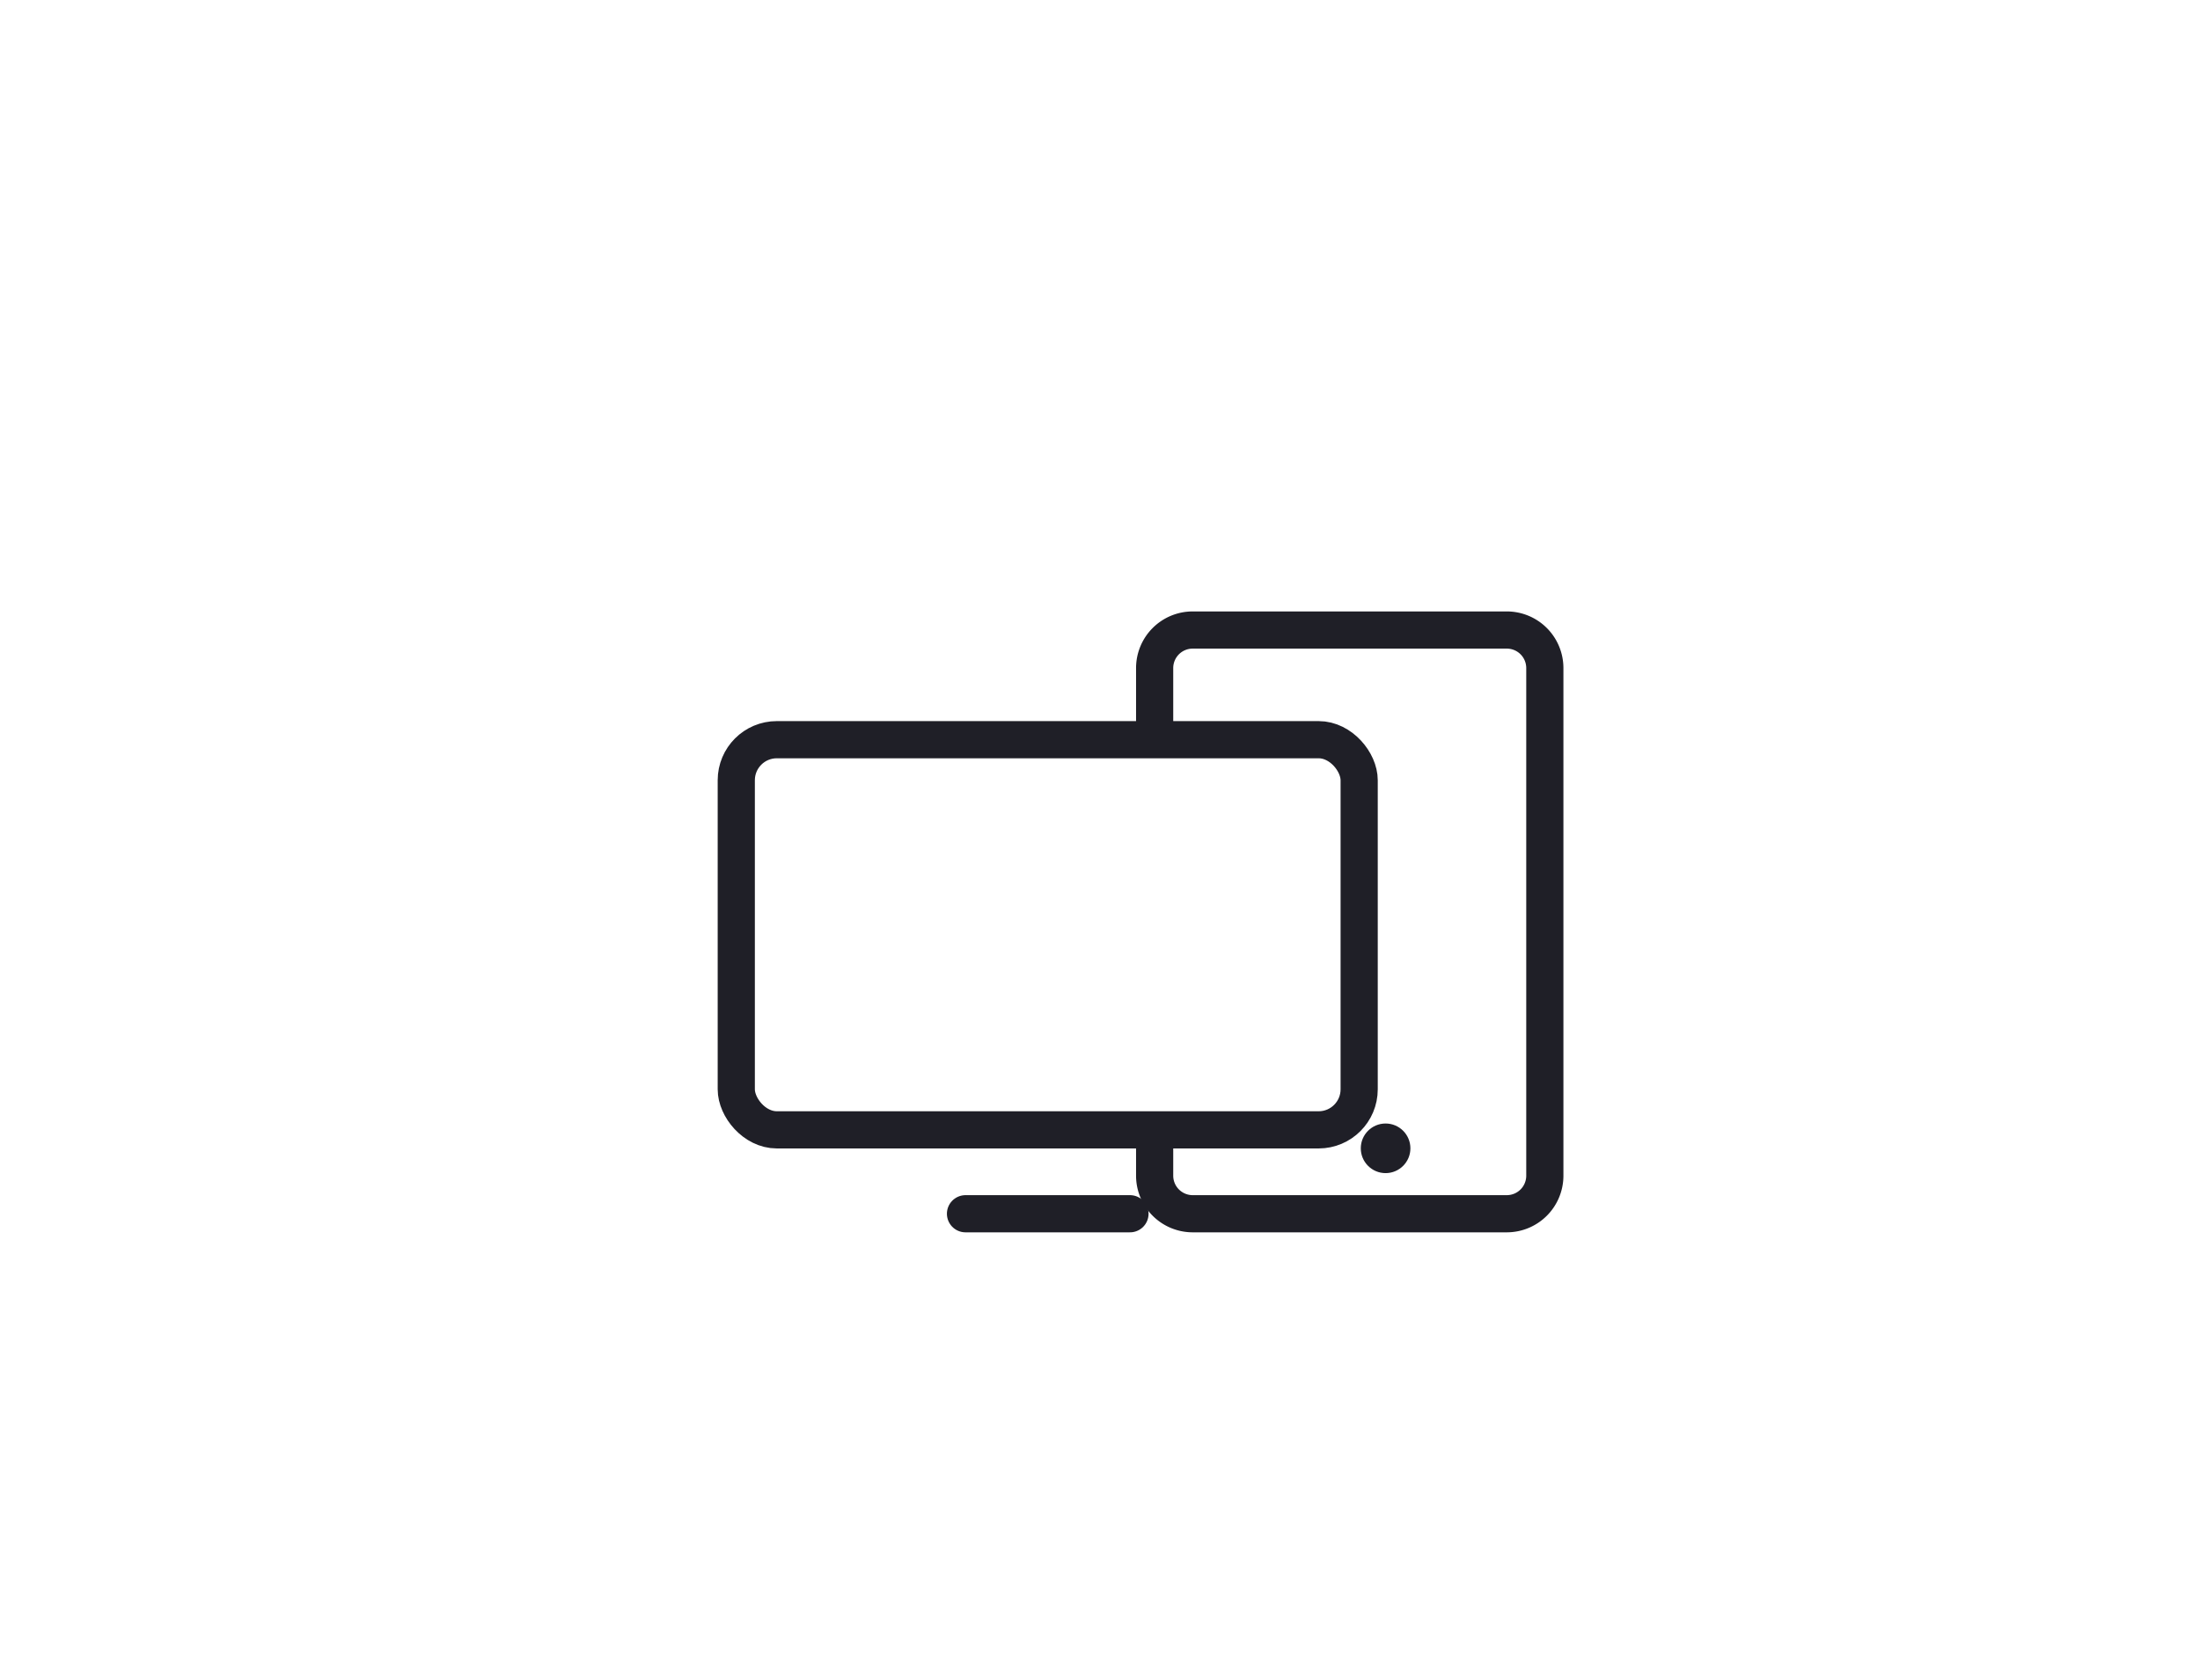
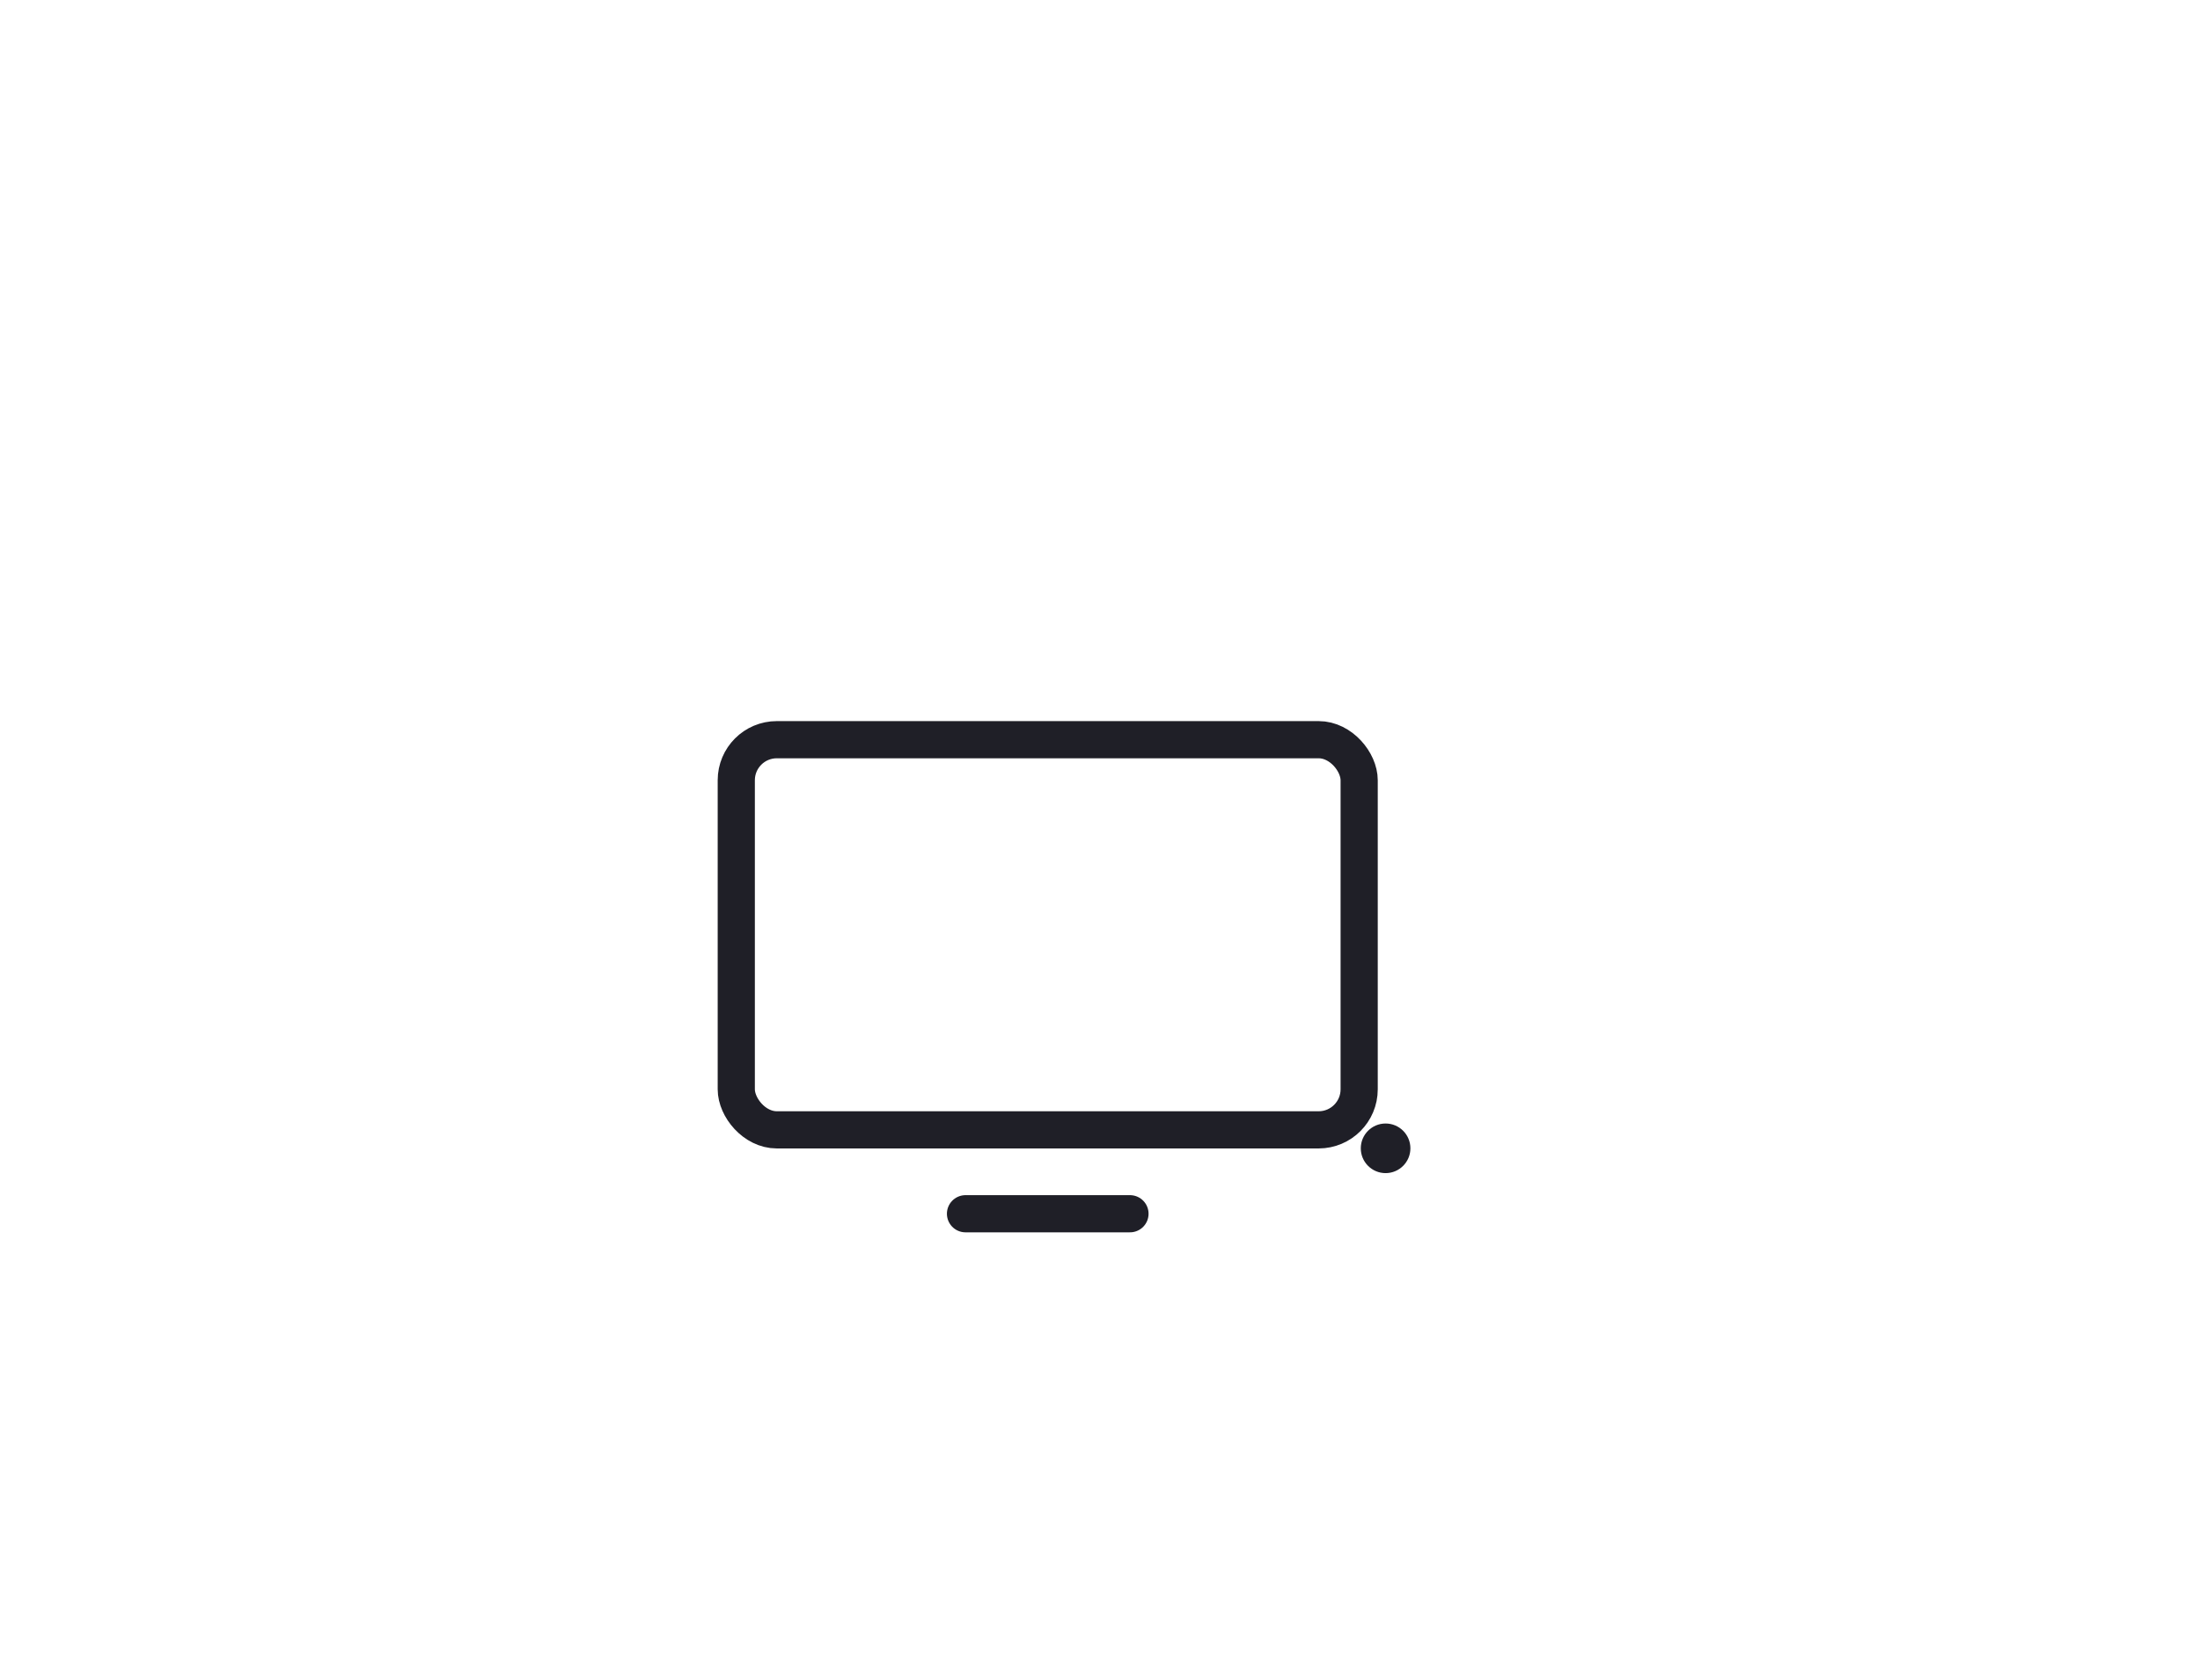
<svg xmlns="http://www.w3.org/2000/svg" id="Слой_1" data-name="Слой 1" viewBox="0 0 651 497">
  <defs>
    <style>.cls-1{fill:#1f1f27;}.cls-2,.cls-3{fill:none;stroke:#1f1f27;stroke-width:11px;}.cls-2{stroke-miterlimit:10;}.cls-3{stroke-linecap:round;stroke-linejoin:round;}</style>
  </defs>
  <title>icons_site_office</title>
  <circle class="cls-1" cx="410.01" cy="339.78" r="7.34" />
  <rect class="cls-2" x="217.87" y="218.87" width="184.32" height="115.45" rx="12" />
-   <path class="cls-2" d="M341.67,215.9V197.65a11.26,11.26,0,0,1,11.23-11.23h93a11.26,11.26,0,0,1,11.23,11.23V347.91a11.26,11.26,0,0,1-11.23,11.23h-93a11.26,11.26,0,0,1-11.23-11.23V337.12" />
  <line class="cls-3" x1="285.7" y1="359.14" x2="334.37" y2="359.14" />
</svg>